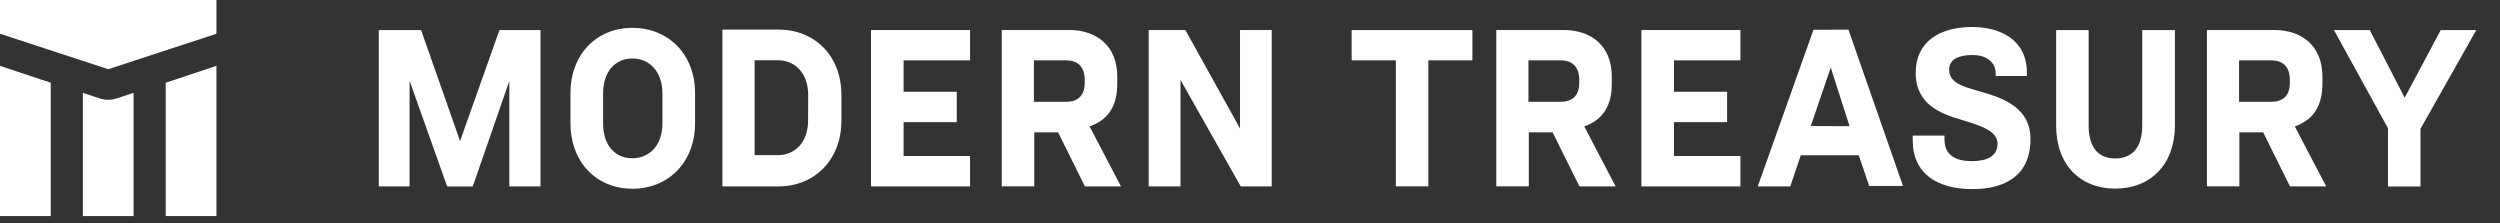
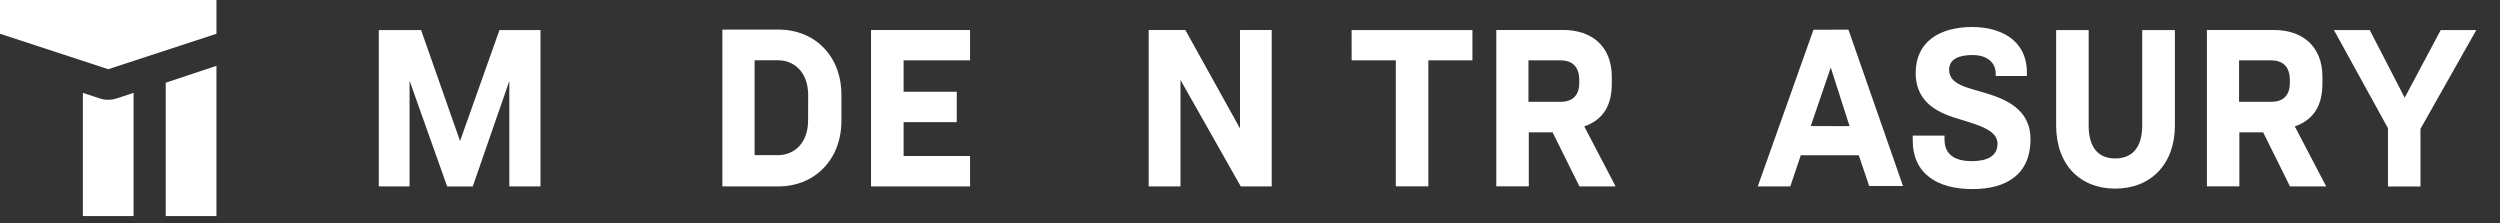
<svg xmlns="http://www.w3.org/2000/svg" width="168" height="15" viewBox="0 0 168 15" fill="none">
  <rect x="0" y="0" width="168" height="15" fill="#333333" stroke="none" />
  <g clip-path="url(#clip0_621_1400)">
    <path d="M7.273 4.65L14.546 2.269V0H0V2.269L7.273 4.65Z" fill="white" />
-     <path d="M0 4.424V14.519H3.409V5.558L0 4.424Z" fill="white" />
    <path d="M14.545 4.424V14.519H11.136V5.558L14.545 4.424Z" fill="white" />
    <path d="M8.977 6.238L8.193 6.499C7.851 6.613 7.681 6.67 7.506 6.692C7.351 6.712 7.194 6.712 7.039 6.692C6.865 6.67 6.694 6.613 6.353 6.499L5.568 6.238V14.518H8.977V6.238Z" fill="white" />
    <path d="M58.532 12.527H65.188V10.484H60.722V8.208H64.293V6.166H60.722V4.056H65.188V2.017H58.532V12.527Z" fill="white" />
-     <path d="M110.301 12.527H116.957V10.484H112.491V8.208H116.062V6.166H112.491V4.056H116.957V2.017H110.301V12.527Z" fill="white" />
    <path d="M30.916 9.477L28.298 2.022H25.455V12.525H27.522V5.421L30.049 12.529H31.769L34.226 5.444V12.525H36.32V2.019H33.564L30.916 9.477Z" fill="white" />
-     <path d="M75.081 5.609V5.159C75.081 3.071 73.691 2.015 71.831 2.015H67.318V12.52H69.502V8.891H71.102L72.907 12.527H75.332L73.219 8.494C74.562 8.026 75.081 7.019 75.081 5.609ZM72.893 5.581C72.893 6.492 72.351 6.842 71.645 6.842H69.479V4.056H71.645C72.351 4.056 72.893 4.417 72.893 5.368V5.581Z" fill="white" />
    <path d="M108.313 5.609V5.159C108.313 3.071 106.922 2.015 105.064 2.015H100.551V12.52H102.735V8.891H104.333L106.138 12.527H108.57L106.463 8.494C107.795 8.026 108.313 7.019 108.313 5.609ZM106.125 5.581C106.125 6.492 105.584 6.842 104.878 6.842H102.712V4.056H104.878C105.584 4.056 106.125 4.417 106.125 5.368V5.581Z" fill="white" />
-     <path d="M42.5 1.871C40.099 1.871 38.335 3.636 38.335 6.262V8.271C38.335 10.898 40.077 12.682 42.5 12.682C44.922 12.682 46.708 10.898 46.708 8.271V6.262C46.708 3.629 44.899 1.871 42.5 1.871ZM44.516 8.293C44.516 9.821 43.592 10.635 42.494 10.635C41.397 10.635 40.527 9.839 40.527 8.293V6.3C40.527 4.75 41.388 3.93 42.494 3.93C43.601 3.93 44.516 4.754 44.516 6.3V8.293Z" fill="white" />
    <path d="M52.309 1.988H48.544V12.527H52.309C54.73 12.527 56.543 10.743 56.543 8.116V6.381C56.543 3.75 54.752 1.988 52.309 1.988ZM54.304 8.084C54.304 9.612 53.382 10.426 52.273 10.426H50.71V4.049H52.279C53.387 4.049 54.31 4.871 54.31 6.392L54.304 8.084Z" fill="white" />
    <path d="M156.067 5.609V5.159C156.067 3.071 154.677 2.015 152.818 2.015H148.305V12.52H150.485V8.891H152.083L153.888 12.527H156.32L154.211 8.494C155.54 8.026 156.067 7.019 156.067 5.609ZM153.877 5.581C153.877 6.492 153.336 6.842 152.632 6.842H150.465V4.056H152.632C153.339 4.056 153.877 4.417 153.877 5.368V5.581Z" fill="white" />
    <path d="M143.957 8.435C143.957 9.984 143.217 10.648 142.143 10.648C141.069 10.648 140.358 9.988 140.358 8.435V2.02H138.173V8.435C138.173 11.062 139.775 12.675 142.145 12.675C144.515 12.675 146.153 11.049 146.153 8.435V2.02H143.957V8.435Z" fill="white" />
    <path d="M121.865 1.999L118.121 12.527H120.307L121.013 10.435H124.91L125.609 12.5H127.882L124.215 1.993L121.865 1.999ZM121.684 8.469L123.027 4.537L124.291 8.478L121.684 8.469Z" fill="white" />
    <path d="M164.014 2.022L161.595 6.566L159.248 2.022H156.841L160.472 8.615V12.531H162.656V8.657L166.406 2.022H164.014Z" fill="white" />
    <path d="M83.329 8.631L79.655 2.017H77.191V12.527H79.328V5.372L83.378 12.525H85.459V2.017H83.329V8.631Z" fill="white" />
    <path d="M90.831 4.053H93.799V12.522H95.985V4.053H98.946V2.019H90.828L90.831 4.053Z" fill="white" />
    <path d="M132.552 12.706C130.174 12.706 128.535 11.673 128.535 9.419V9.111H130.671V9.367C130.671 10.533 131.573 10.828 132.498 10.828C133.48 10.828 134.233 10.533 134.233 9.66C134.233 8.788 133.104 8.442 131.705 8.019C130.503 7.659 128.734 7.055 128.734 4.9C128.734 2.808 130.333 1.815 132.537 1.815C134.343 1.815 136.206 2.62 136.206 4.878V5.107H134.112V4.959C134.112 4.168 133.493 3.698 132.552 3.698C131.693 3.698 130.98 3.939 130.98 4.691C130.98 5.711 132.274 5.893 133.471 6.267C134.668 6.642 136.449 7.278 136.449 9.345C136.449 11.769 134.78 12.706 132.552 12.706Z" fill="white" />
  </g>
  <defs>
    <clipPath id="clip0_621_1400">
      <rect width="168" height="14.518" fill="white" />
    </clipPath>
  </defs>
</svg>